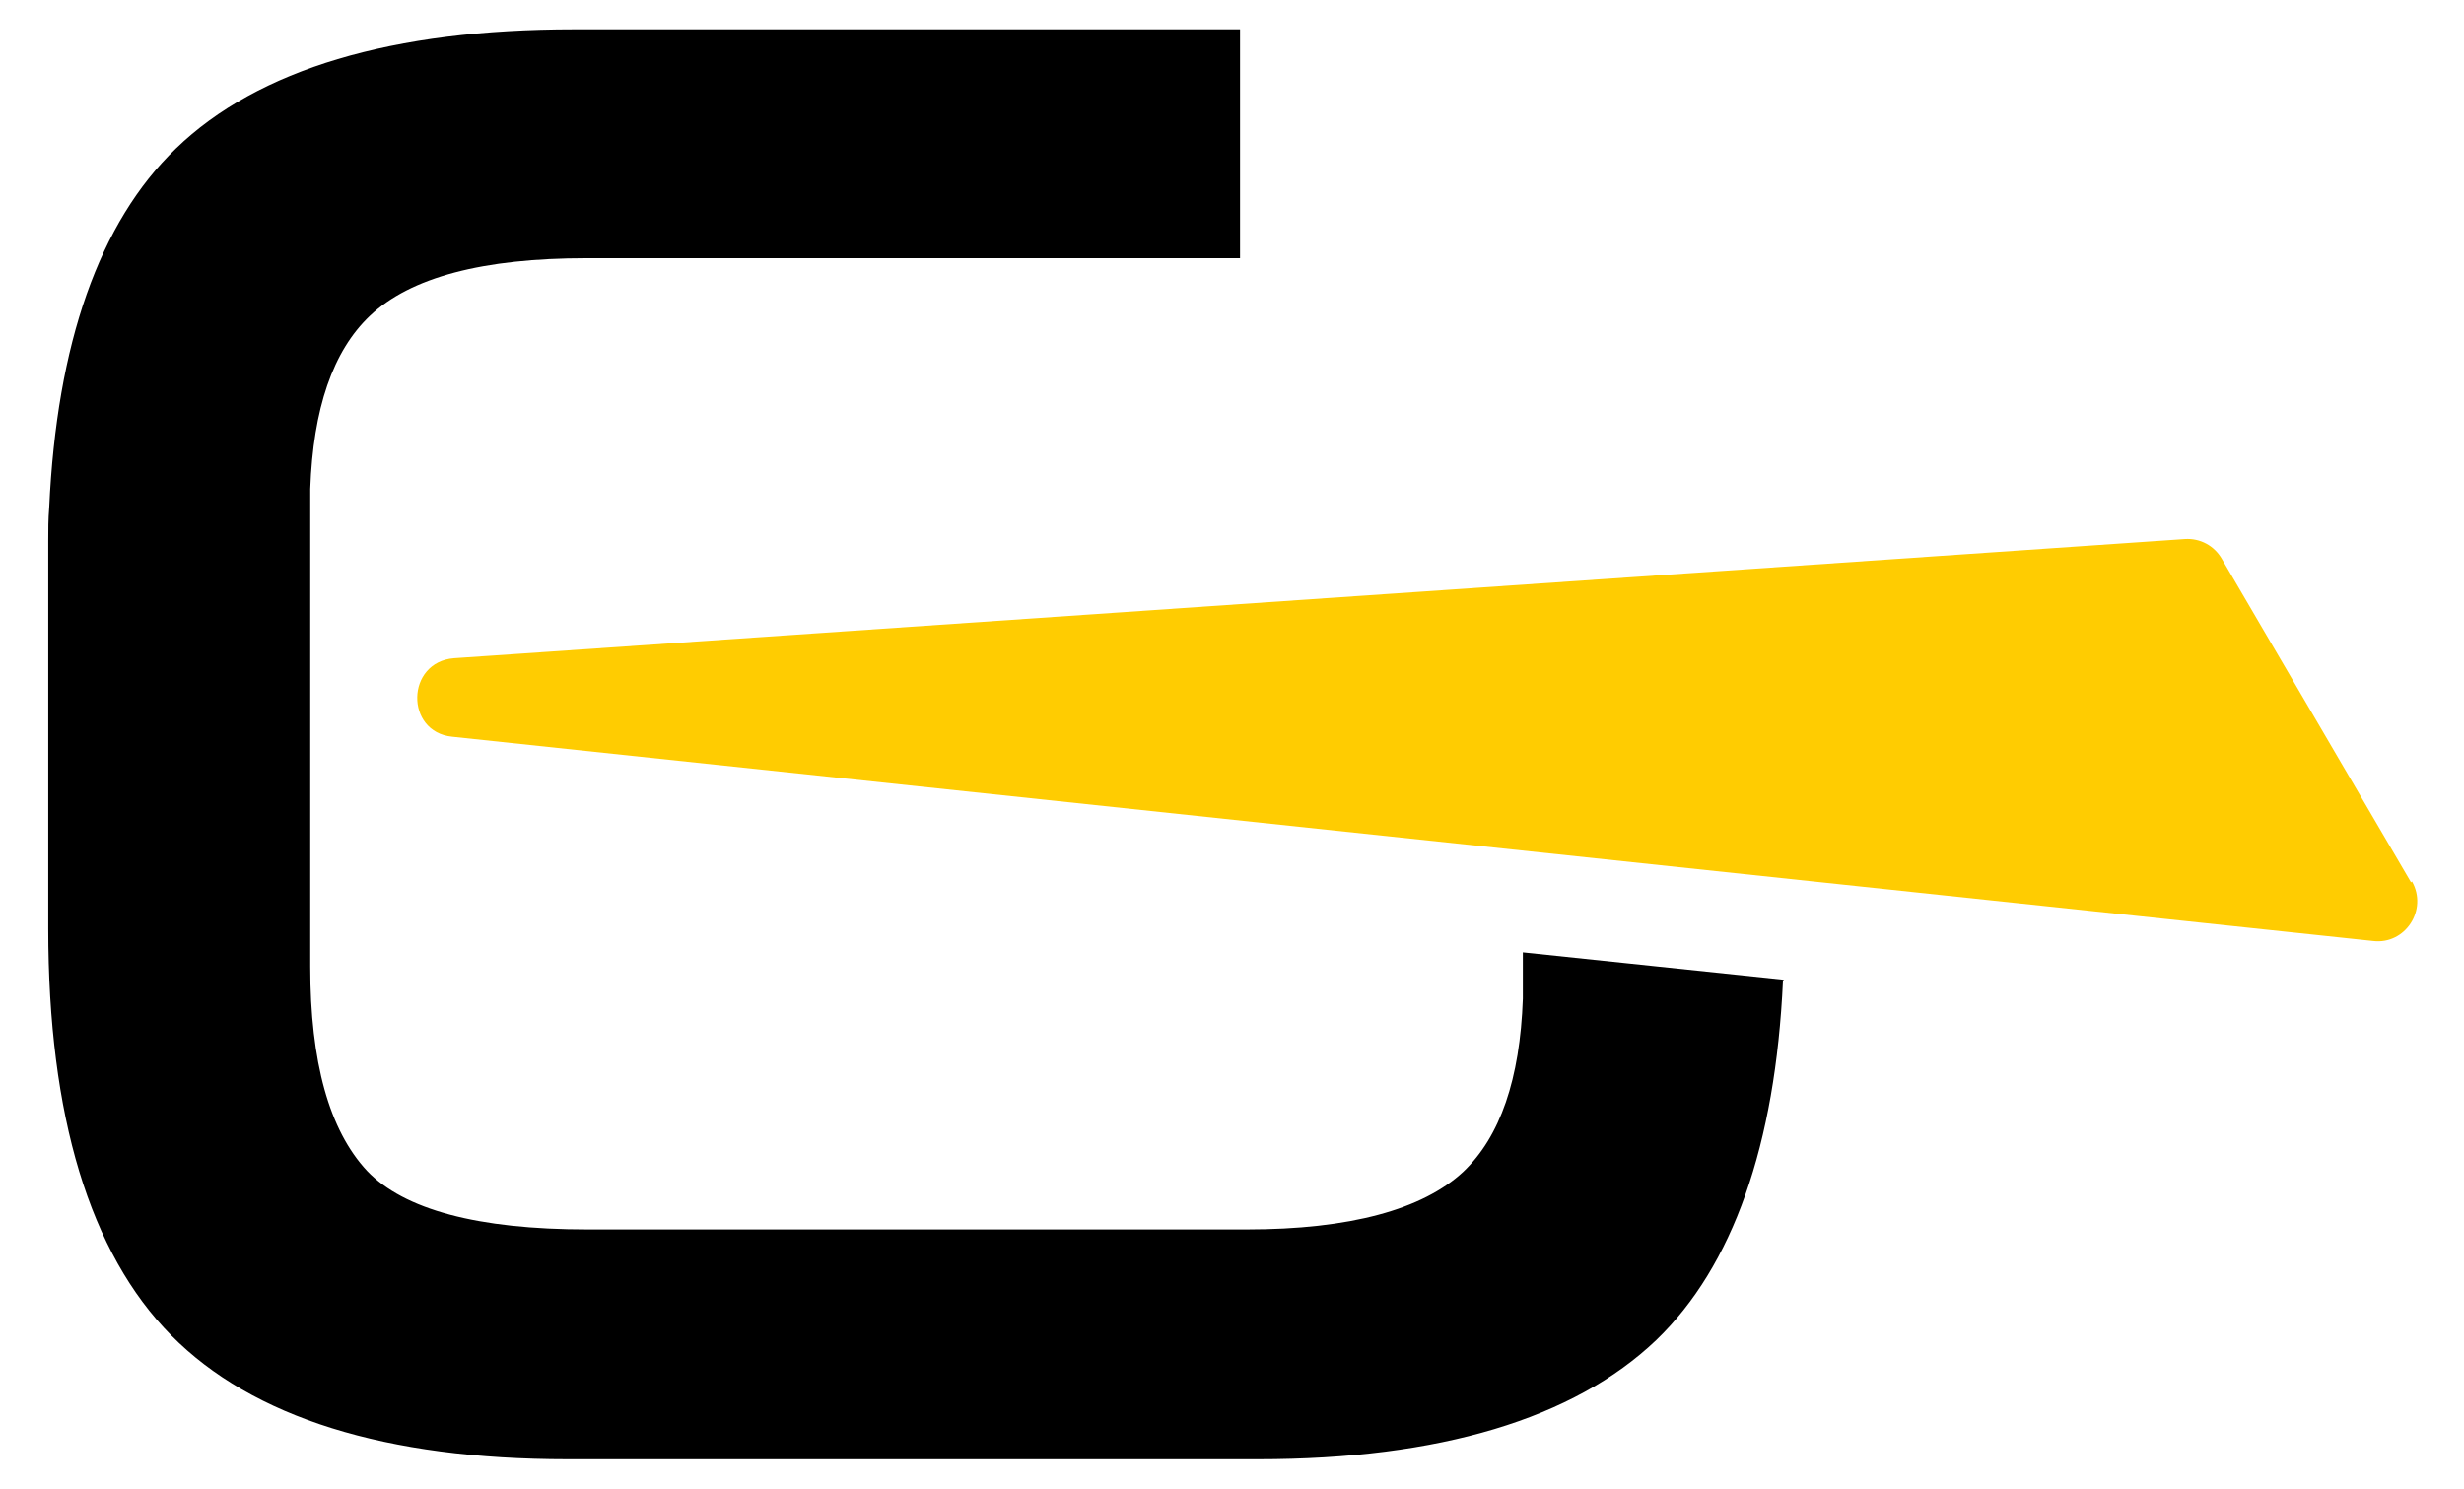
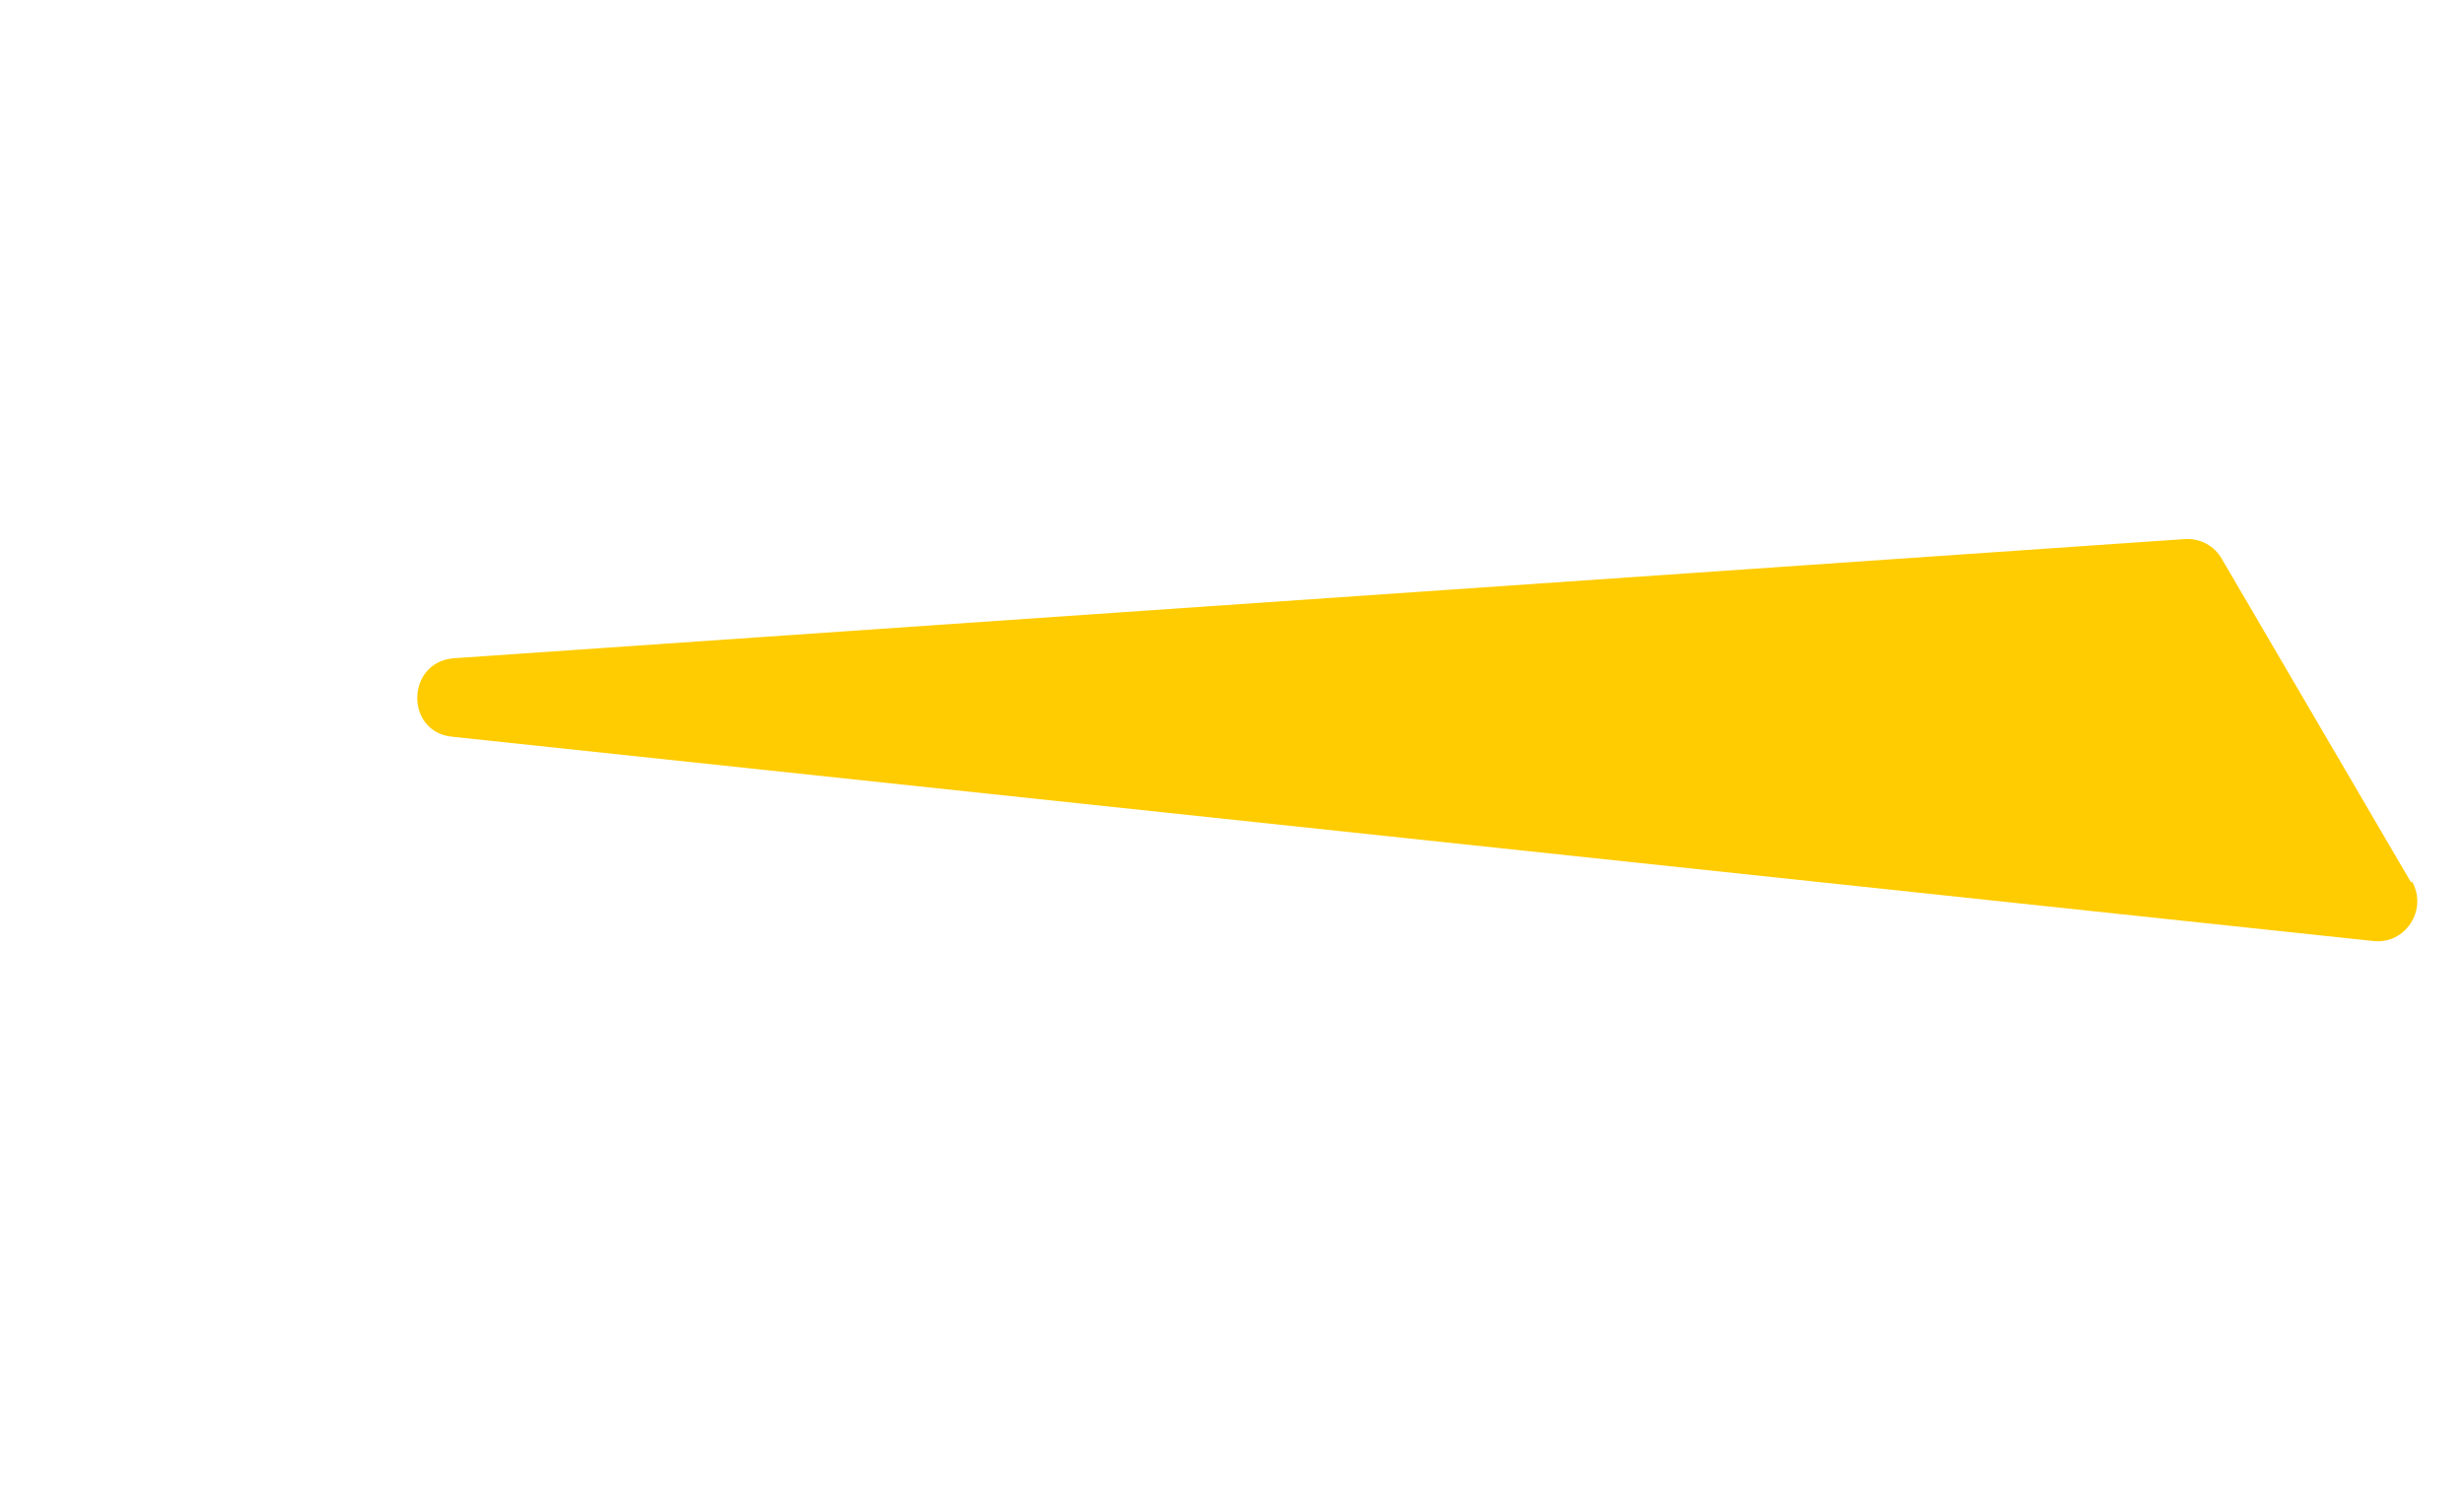
<svg xmlns="http://www.w3.org/2000/svg" id="Livello_1" version="1.1" viewBox="0 0 260.5 157.4">
  <defs>
    <style>
      .st0 {
        fill: #ffcc01;
      }
    </style>
  </defs>
  <path class="st0" d="M254.9,93.3l-20-34.2c-.8-1.4-2.3-2.2-3.9-2.1l-183,12.6c-5.1.4-5.2,7.8-.2,8.3l203.1,21.6c3.4.4,5.8-3.3,4.1-6.3Z" />
-   <path d="M188.5,103.7c-.8,17.4-5.3,30.2-13.4,38-8.7,8.3-22.9,12.6-42.1,12.6H60c-19.2,0-33.3-4.4-41.9-13.1-8.6-8.7-13-23.2-13-43v-41c0-1.2,0-2.3.1-3.5.8-17.4,5.3-30.2,13.4-38C27.3,7.3,41.5,3.1,60.7,3.1c0,0,70,0,70.4,0v24.2H62c-10.9,0-18.6,2-22.9,6.1-3.9,3.7-6,9.8-6.3,18.3,0,.5,0,1.1,0,1.7v48.8c0,10.1,2,17.3,6,21.6,3.9,4.1,11.7,6.2,23.3,6.2h69.7c10.9,0,18.6-2.1,22.9-6.1,3.9-3.7,6-9.8,6.3-18.3,0-.6,0-1.1,0-1.7v-3.2l27.6,2.9Z" />
</svg>